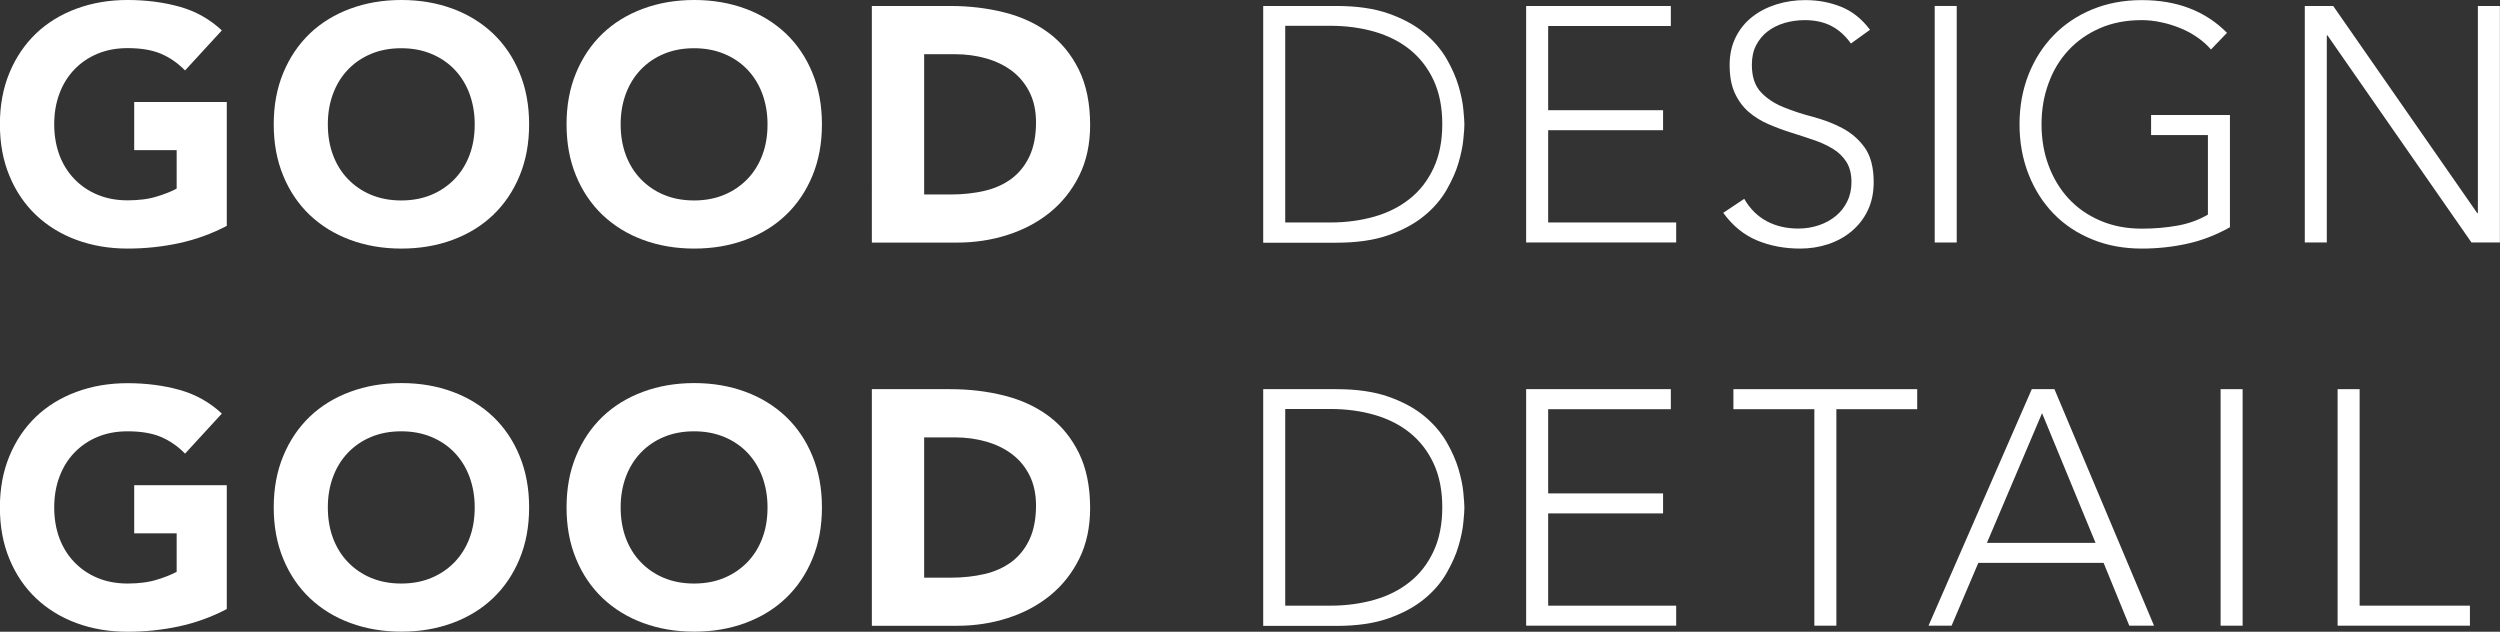
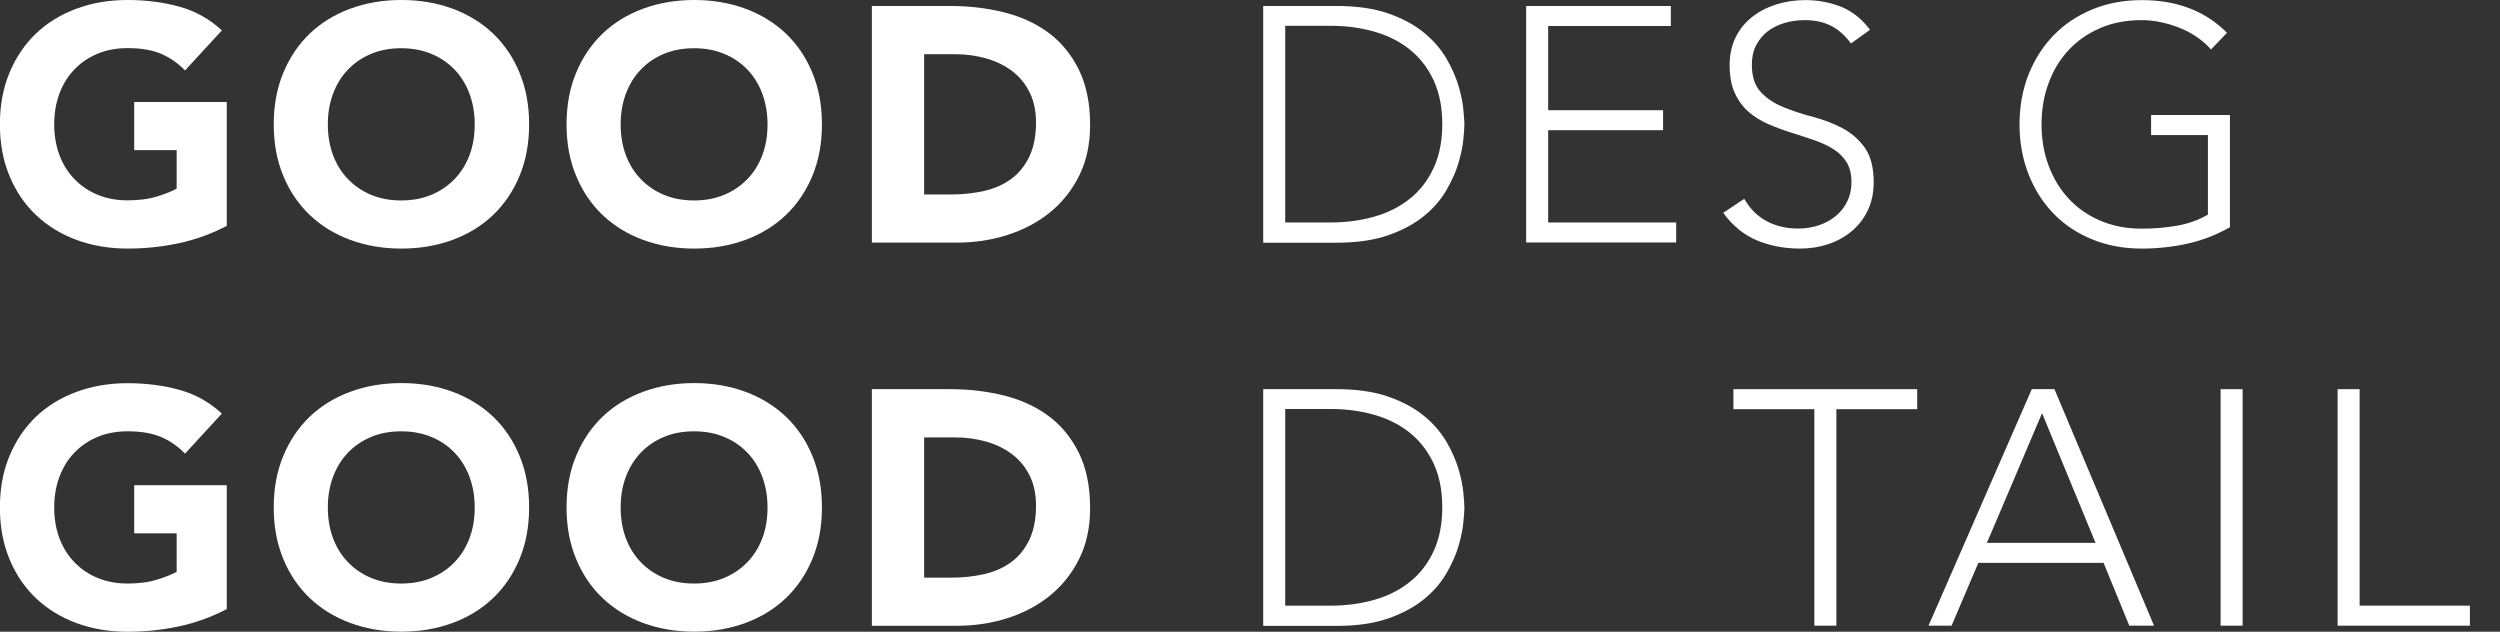
<svg xmlns="http://www.w3.org/2000/svg" id="Layer_2" data-name="Layer 2" viewBox="0 0 238.46 60.26">
  <rect x="0" y="0" width="238.46" height="60.26" fill="#333333" stroke="none" />
  <defs>
    <style>
      .cls-1 {
        fill: #fff;
      }
    </style>
  </defs>
  <g id="main">
    <g>
      <path class="cls-1" d="m21.64,21.54c-1.47.77-3,1.32-4.59,1.66-1.59.34-3.22.51-4.88.51-1.76,0-3.39-.28-4.88-.83-1.49-.55-2.77-1.34-3.86-2.37-1.08-1.03-1.93-2.28-2.53-3.74-.61-1.47-.91-3.1-.91-4.91s.3-3.44.91-4.91c.61-1.47,1.45-2.71,2.53-3.75,1.08-1.03,2.37-1.82,3.86-2.37,1.49-.55,3.11-.83,4.88-.83s3.47.22,4.99.65,2.85,1.18,4,2.25l-3.51,3.82c-.68-.7-1.45-1.23-2.29-1.59-.85-.36-1.91-.54-3.19-.54-1.06,0-2.02.18-2.88.54-.86.36-1.6.87-2.21,1.51-.62.65-1.09,1.42-1.42,2.31-.33.89-.49,1.86-.49,2.9s.16,2.03.49,2.92c.33.88.8,1.65,1.42,2.29.62.65,1.35,1.15,2.21,1.51.86.36,1.82.54,2.88.54s2.02-.12,2.8-.37c.79-.24,1.41-.49,1.88-.75v-3.67h-4.05v-4.59h8.83v11.79Z" />
      <path class="cls-1" d="m26.11,11.86c0-1.81.3-3.44.91-4.91.61-1.47,1.45-2.71,2.53-3.75,1.08-1.03,2.37-1.82,3.86-2.37,1.49-.55,3.11-.83,4.88-.83s3.39.28,4.88.83c1.49.55,2.77,1.34,3.86,2.37,1.08,1.03,1.93,2.28,2.53,3.75.61,1.47.91,3.1.91,4.91s-.3,3.44-.91,4.91c-.61,1.47-1.45,2.71-2.53,3.74-1.08,1.03-2.37,1.82-3.86,2.37-1.49.55-3.11.83-4.88.83s-3.39-.28-4.88-.83c-1.49-.55-2.77-1.34-3.86-2.37-1.08-1.03-1.93-2.28-2.53-3.74-.61-1.47-.91-3.1-.91-4.91Zm5.16,0c0,1.06.16,2.03.49,2.92.33.88.8,1.65,1.42,2.29.62.65,1.35,1.15,2.21,1.51.86.36,1.82.54,2.88.54s2.02-.18,2.88-.54c.86-.36,1.6-.87,2.22-1.51.62-.65,1.09-1.41,1.42-2.29.33-.88.49-1.85.49-2.92s-.17-2.01-.49-2.9c-.33-.89-.8-1.66-1.42-2.31-.62-.65-1.35-1.15-2.22-1.51-.86-.36-1.82-.54-2.88-.54s-2.02.18-2.88.54c-.86.36-1.6.87-2.21,1.51-.62.65-1.09,1.42-1.42,2.31-.33.89-.49,1.86-.49,2.9Z" />
      <path class="cls-1" d="m54.04,11.86c0-1.81.3-3.44.91-4.91.61-1.47,1.45-2.71,2.53-3.75,1.08-1.03,2.37-1.82,3.86-2.37,1.49-.55,3.11-.83,4.88-.83s3.39.28,4.88.83c1.49.55,2.77,1.34,3.86,2.37,1.08,1.03,1.93,2.28,2.53,3.75.61,1.47.91,3.1.91,4.91s-.3,3.44-.91,4.91c-.61,1.47-1.45,2.71-2.53,3.74-1.08,1.03-2.37,1.82-3.86,2.37-1.49.55-3.11.83-4.88.83s-3.39-.28-4.88-.83c-1.49-.55-2.77-1.34-3.86-2.37-1.08-1.03-1.93-2.28-2.53-3.74-.61-1.47-.91-3.1-.91-4.91Zm5.16,0c0,1.06.16,2.03.49,2.92.33.88.8,1.65,1.42,2.29.62.65,1.35,1.15,2.21,1.51.86.36,1.82.54,2.88.54s2.02-.18,2.88-.54c.86-.36,1.6-.87,2.22-1.51.62-.65,1.09-1.41,1.42-2.29.33-.88.49-1.85.49-2.92s-.17-2.01-.49-2.9c-.33-.89-.8-1.66-1.42-2.31-.62-.65-1.35-1.15-2.22-1.51-.86-.36-1.82-.54-2.88-.54s-2.02.18-2.88.54c-.86.36-1.6.87-2.21,1.51-.62.65-1.09,1.42-1.42,2.31-.33.89-.49,1.86-.49,2.9Z" />
      <path class="cls-1" d="m83.17.57h7.46c1.81,0,3.52.2,5.15.61s3.04,1.06,4.25,1.96c1.21.9,2.17,2.08,2.88,3.52.71,1.45,1.07,3.2,1.07,5.26,0,1.83-.35,3.44-1.04,4.83-.69,1.39-1.62,2.56-2.79,3.51-1.17.95-2.52,1.66-4.05,2.15s-3.13.73-4.81.73h-8.13V.57Zm4.97,17.98h2.58c1.15,0,2.21-.12,3.2-.35.99-.23,1.84-.62,2.57-1.16.72-.54,1.29-1.25,1.71-2.14.41-.88.62-1.96.62-3.23,0-1.1-.21-2.07-.62-2.88-.41-.82-.97-1.49-1.67-2.02-.7-.53-1.52-.93-2.47-1.2-.95-.27-1.94-.4-2.98-.4h-2.93v13.39Z" />
      <path class="cls-1" d="m120.49.57h6.98c1.95,0,3.61.24,4.97.72,1.36.48,2.49,1.09,3.39,1.83.9.74,1.61,1.57,2.14,2.47.52.9.9,1.77,1.15,2.6.24.83.4,1.58.46,2.25.06.67.1,1.14.1,1.42s-.03.75-.1,1.42c-.06.67-.22,1.42-.46,2.25-.24.83-.63,1.69-1.15,2.6-.52.9-1.23,1.73-2.14,2.47-.9.74-2.03,1.35-3.39,1.83-1.36.48-3.02.72-4.97.72h-6.98V.57Zm2.1,20.65h4.33c1.49,0,2.88-.19,4.18-.56,1.3-.37,2.42-.94,3.38-1.71.96-.76,1.71-1.74,2.26-2.92.55-1.18.83-2.58.83-4.19s-.28-3.01-.83-4.19c-.55-1.18-1.31-2.15-2.26-2.92-.96-.77-2.08-1.33-3.38-1.71-1.3-.37-2.69-.56-4.18-.56h-4.33v18.74Z" />
      <path class="cls-1" d="m145.57.57h13.8v1.91h-11.7v8.03h10.96v1.91h-10.96v8.8h12.21v1.91h-14.31V.57Z" />
      <path class="cls-1" d="m166.37,18.96c.55.96,1.27,1.67,2.15,2.14s1.89.7,3.01.7c.7,0,1.36-.11,1.98-.32.62-.21,1.15-.51,1.61-.89.46-.38.82-.84,1.08-1.39.27-.54.4-1.15.4-1.83,0-.79-.17-1.43-.49-1.94-.33-.51-.77-.93-1.32-1.26-.55-.33-1.17-.61-1.86-.84-.69-.23-1.4-.47-2.14-.7-.73-.23-1.45-.5-2.14-.8-.69-.3-1.31-.69-1.86-1.16-.55-.48-.99-1.08-1.32-1.8-.33-.72-.49-1.61-.49-2.68,0-1,.2-1.89.59-2.66.39-.78.92-1.42,1.59-1.94.67-.52,1.44-.91,2.31-1.18.87-.27,1.78-.4,2.74-.4,1.23,0,2.37.22,3.43.65s1.96,1.16,2.73,2.18l-1.82,1.31c-.53-.74-1.15-1.3-1.86-1.67-.71-.37-1.56-.56-2.53-.56-.68,0-1.33.09-1.94.27s-1.15.45-1.61.8c-.46.35-.82.79-1.1,1.32-.28.53-.41,1.16-.41,1.88,0,1.13.29,1.99.86,2.6s1.29,1.08,2.15,1.43c.86.35,1.79.66,2.8.92,1.01.27,1.94.62,2.8,1.07.86.45,1.58,1.07,2.15,1.86.57.8.86,1.9.86,3.3,0,1.02-.19,1.92-.57,2.71-.38.79-.9,1.45-1.55,1.99-.65.54-1.4.95-2.25,1.23-.85.28-1.73.41-2.65.41-1.49,0-2.86-.26-4.11-.78-1.25-.52-2.33-1.4-3.22-2.63l2.01-1.34Z" />
-       <path class="cls-1" d="m184.54.57h2.1v22.56h-2.1V.57Z" />
      <path class="cls-1" d="m212.71,21.67c-1.32.74-2.68,1.27-4.1,1.58-1.41.31-2.85.46-4.32.46-1.72,0-3.3-.29-4.73-.88-1.43-.58-2.66-1.4-3.68-2.45-1.02-1.05-1.82-2.31-2.39-3.76-.57-1.46-.86-3.04-.86-4.76s.29-3.3.86-4.75c.57-1.44,1.37-2.69,2.39-3.74,1.02-1.05,2.25-1.88,3.68-2.47,1.43-.59,3.01-.89,4.73-.89,3.36,0,6.07,1.04,8.13,3.12l-1.53,1.59c-.34-.4-.76-.78-1.26-1.13-.5-.35-1.04-.65-1.63-.89-.58-.24-1.2-.44-1.83-.57-.64-.14-1.26-.21-1.88-.21-1.47,0-2.79.25-3.97.76-1.18.51-2.18,1.21-3.01,2.1-.83.89-1.47,1.94-1.91,3.16-.45,1.21-.67,2.52-.67,3.92s.22,2.71.67,3.92c.45,1.21,1.08,2.26,1.91,3.16s1.83,1.59,3.01,2.1,2.5.77,3.97.77c1.21,0,2.35-.1,3.41-.29,1.06-.19,2.03-.54,2.9-1.05v-7.59h-5.42v-1.91h7.52v10.71Z" />
-       <path class="cls-1" d="m219.84.57h2.71l13.74,19.76h.06V.57h2.1v22.56h-2.71l-13.74-19.76h-.06v19.76h-2.1V.57Z" />
      <path class="cls-1" d="m21.64,58.09c-1.47.77-3,1.32-4.59,1.66-1.59.34-3.22.51-4.88.51-1.76,0-3.39-.28-4.88-.83-1.49-.55-2.77-1.34-3.86-2.37-1.08-1.03-1.93-2.28-2.53-3.74-.61-1.47-.91-3.1-.91-4.91s.3-3.44.91-4.91c.61-1.47,1.45-2.71,2.53-3.75,1.08-1.03,2.37-1.82,3.86-2.37,1.49-.55,3.11-.83,4.88-.83s3.47.22,4.99.65,2.85,1.18,4,2.25l-3.51,3.82c-.68-.7-1.45-1.23-2.29-1.59-.85-.36-1.91-.54-3.19-.54-1.06,0-2.02.18-2.88.54-.86.36-1.6.87-2.21,1.51-.62.65-1.09,1.42-1.42,2.31-.33.89-.49,1.86-.49,2.9s.16,2.03.49,2.92c.33.88.8,1.65,1.42,2.29.62.65,1.35,1.15,2.21,1.51.86.36,1.82.54,2.88.54s2.02-.12,2.8-.37c.79-.24,1.41-.49,1.88-.75v-3.67h-4.05v-4.59h8.83v11.79Z" />
      <path class="cls-1" d="m26.11,48.4c0-1.81.3-3.44.91-4.91.61-1.47,1.45-2.71,2.53-3.75,1.08-1.03,2.37-1.82,3.86-2.37,1.49-.55,3.11-.83,4.88-.83s3.39.28,4.88.83c1.49.55,2.77,1.34,3.86,2.37,1.08,1.03,1.93,2.28,2.53,3.75.61,1.47.91,3.1.91,4.91s-.3,3.44-.91,4.91c-.61,1.47-1.45,2.71-2.53,3.74-1.08,1.03-2.37,1.82-3.86,2.37-1.49.55-3.11.83-4.88.83s-3.39-.28-4.88-.83c-1.49-.55-2.77-1.34-3.86-2.37-1.08-1.03-1.93-2.28-2.53-3.74-.61-1.47-.91-3.1-.91-4.91Zm5.16,0c0,1.06.16,2.03.49,2.92.33.88.8,1.65,1.42,2.29.62.65,1.35,1.15,2.21,1.51.86.36,1.82.54,2.88.54s2.02-.18,2.88-.54c.86-.36,1.6-.87,2.22-1.51.62-.65,1.09-1.41,1.42-2.29.33-.88.49-1.85.49-2.92s-.17-2.01-.49-2.9c-.33-.89-.8-1.66-1.42-2.31-.62-.65-1.35-1.15-2.22-1.51-.86-.36-1.82-.54-2.88-.54s-2.02.18-2.88.54c-.86.36-1.6.87-2.21,1.51-.62.65-1.09,1.42-1.42,2.31-.33.89-.49,1.86-.49,2.9Z" />
      <path class="cls-1" d="m54.04,48.4c0-1.81.3-3.44.91-4.91.61-1.47,1.45-2.71,2.53-3.75,1.08-1.03,2.37-1.82,3.86-2.37,1.49-.55,3.11-.83,4.88-.83s3.39.28,4.88.83c1.49.55,2.77,1.34,3.86,2.37,1.08,1.03,1.93,2.28,2.53,3.75.61,1.47.91,3.1.91,4.91s-.3,3.44-.91,4.91c-.61,1.47-1.45,2.71-2.53,3.74-1.08,1.03-2.37,1.82-3.86,2.37-1.49.55-3.11.83-4.88.83s-3.39-.28-4.88-.83c-1.49-.55-2.77-1.34-3.86-2.37-1.08-1.03-1.93-2.28-2.53-3.74-.61-1.47-.91-3.1-.91-4.91Zm5.16,0c0,1.06.16,2.03.49,2.92.33.88.8,1.65,1.42,2.29.62.65,1.35,1.15,2.21,1.51.86.36,1.82.54,2.88.54s2.02-.18,2.88-.54c.86-.36,1.6-.87,2.22-1.51.62-.65,1.09-1.41,1.42-2.29.33-.88.49-1.85.49-2.92s-.17-2.01-.49-2.9c-.33-.89-.8-1.66-1.42-2.31-.62-.65-1.35-1.15-2.22-1.51-.86-.36-1.82-.54-2.88-.54s-2.02.18-2.88.54c-.86.36-1.6.87-2.21,1.51-.62.65-1.09,1.42-1.42,2.31-.33.89-.49,1.86-.49,2.9Z" />
      <path class="cls-1" d="m83.17,37.12h7.46c1.81,0,3.52.2,5.15.61s3.04,1.06,4.25,1.96c1.21.9,2.17,2.08,2.88,3.52.71,1.45,1.07,3.2,1.07,5.26,0,1.83-.35,3.44-1.04,4.83-.69,1.39-1.62,2.56-2.79,3.51-1.17.95-2.52,1.66-4.05,2.15s-3.13.73-4.81.73h-8.13v-22.56Zm4.97,17.98h2.58c1.15,0,2.21-.12,3.2-.35.99-.23,1.84-.62,2.57-1.16.72-.54,1.29-1.25,1.71-2.14.41-.88.62-1.96.62-3.23,0-1.1-.21-2.07-.62-2.88-.41-.82-.97-1.49-1.67-2.02-.7-.53-1.52-.93-2.47-1.2-.95-.27-1.94-.4-2.98-.4h-2.93v13.39Z" />
      <path class="cls-1" d="m120.49,37.12h6.98c1.95,0,3.61.24,4.97.72,1.36.48,2.49,1.09,3.39,1.83.9.74,1.61,1.57,2.14,2.47.52.9.9,1.77,1.15,2.6.24.83.4,1.58.46,2.25.06.67.1,1.14.1,1.42s-.03.75-.1,1.42c-.06.67-.22,1.42-.46,2.25-.24.83-.63,1.69-1.15,2.6-.52.9-1.23,1.73-2.14,2.47-.9.74-2.03,1.35-3.39,1.83-1.36.48-3.02.72-4.97.72h-6.98v-22.56Zm2.1,20.65h4.33c1.49,0,2.88-.19,4.18-.56,1.3-.37,2.42-.94,3.38-1.71.96-.76,1.71-1.74,2.26-2.92.55-1.18.83-2.58.83-4.19s-.28-3.01-.83-4.19c-.55-1.18-1.31-2.15-2.26-2.92-.96-.77-2.08-1.33-3.38-1.71-1.3-.37-2.69-.56-4.18-.56h-4.33v18.74Z" />
-       <path class="cls-1" d="m145.57,37.12h13.8v1.91h-11.7v8.03h10.96v1.91h-10.96v8.8h12.21v1.91h-14.31v-22.56Z" />
      <path class="cls-1" d="m173.05,39.03h-7.71v-1.91h17.53v1.91h-7.71v20.65h-2.1v-20.65Z" />
      <path class="cls-1" d="m193.79,37.12h2.17l9.5,22.56h-2.36l-2.45-5.99h-11.95l-2.55,5.99h-2.2l9.85-22.56Zm.99,2.29l-5.26,12.37h10.36l-5.1-12.37Z" />
-       <path class="cls-1" d="m211.81,37.12h2.1v22.56h-2.1v-22.56Z" />
+       <path class="cls-1" d="m211.81,37.12h2.1v22.56h-2.1Z" />
      <path class="cls-1" d="m222.97,37.12h2.1v20.65h10.52v1.91h-12.62v-22.56Z" />
    </g>
  </g>
</svg>